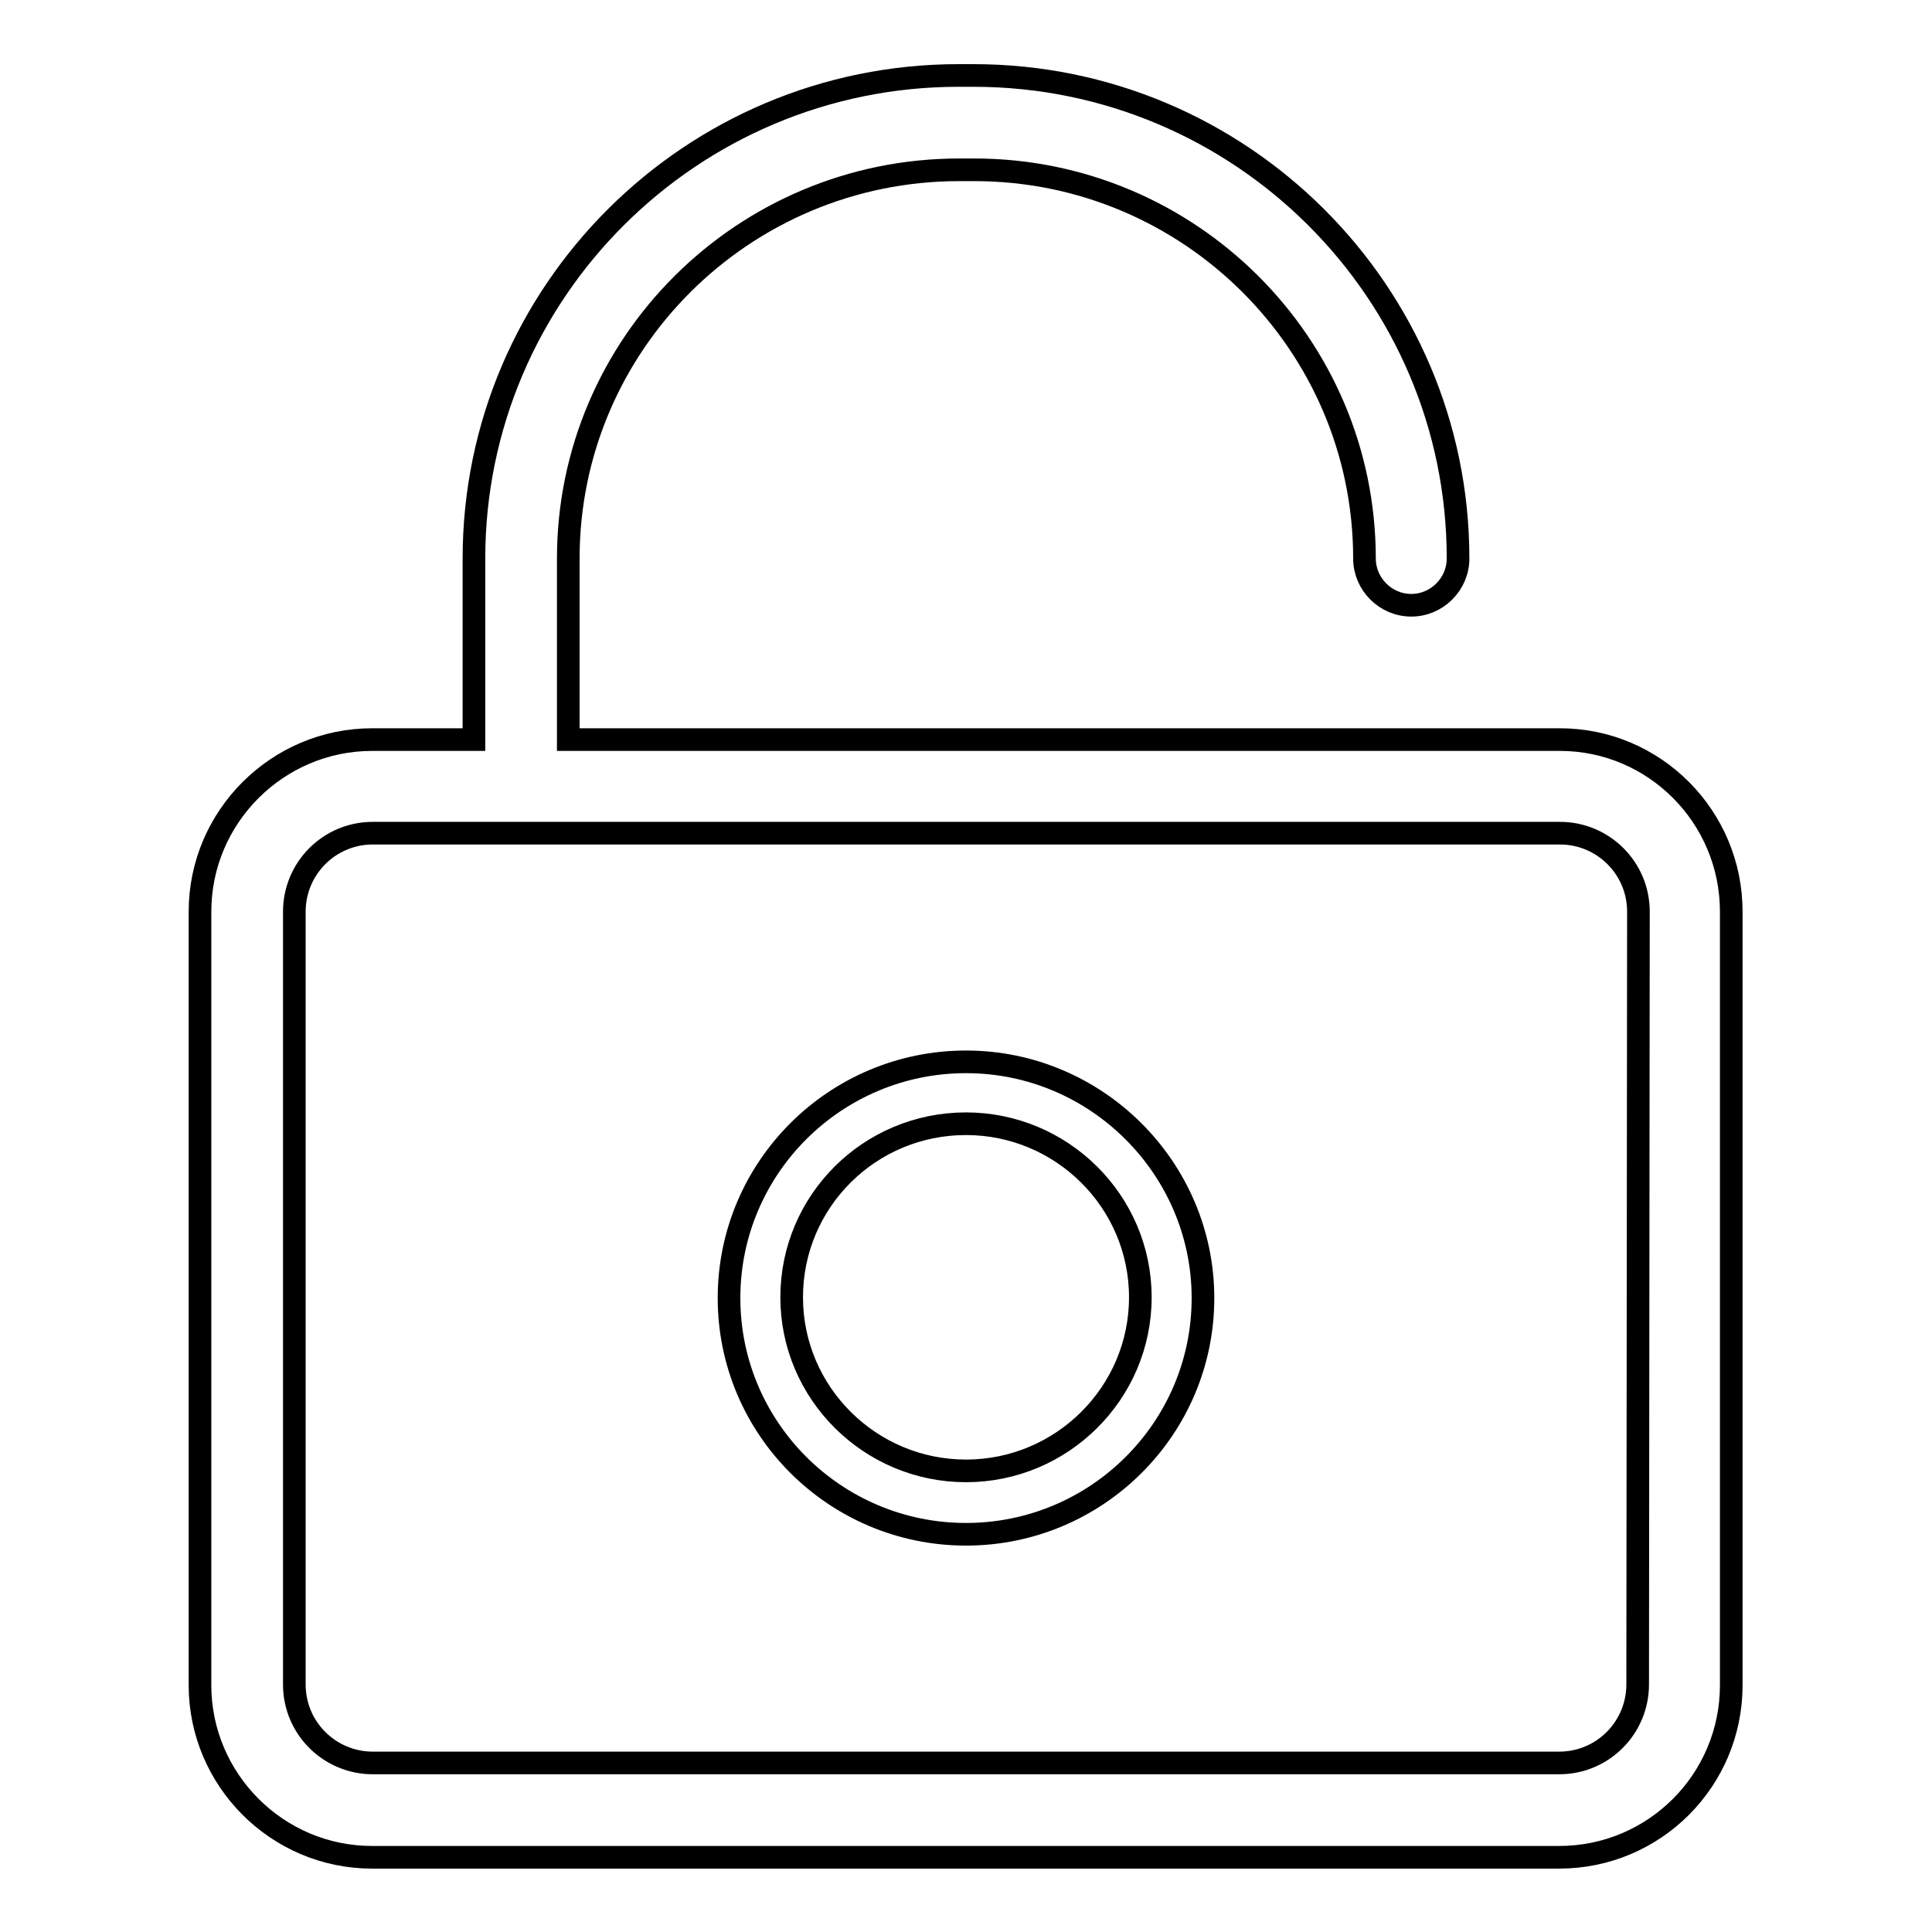
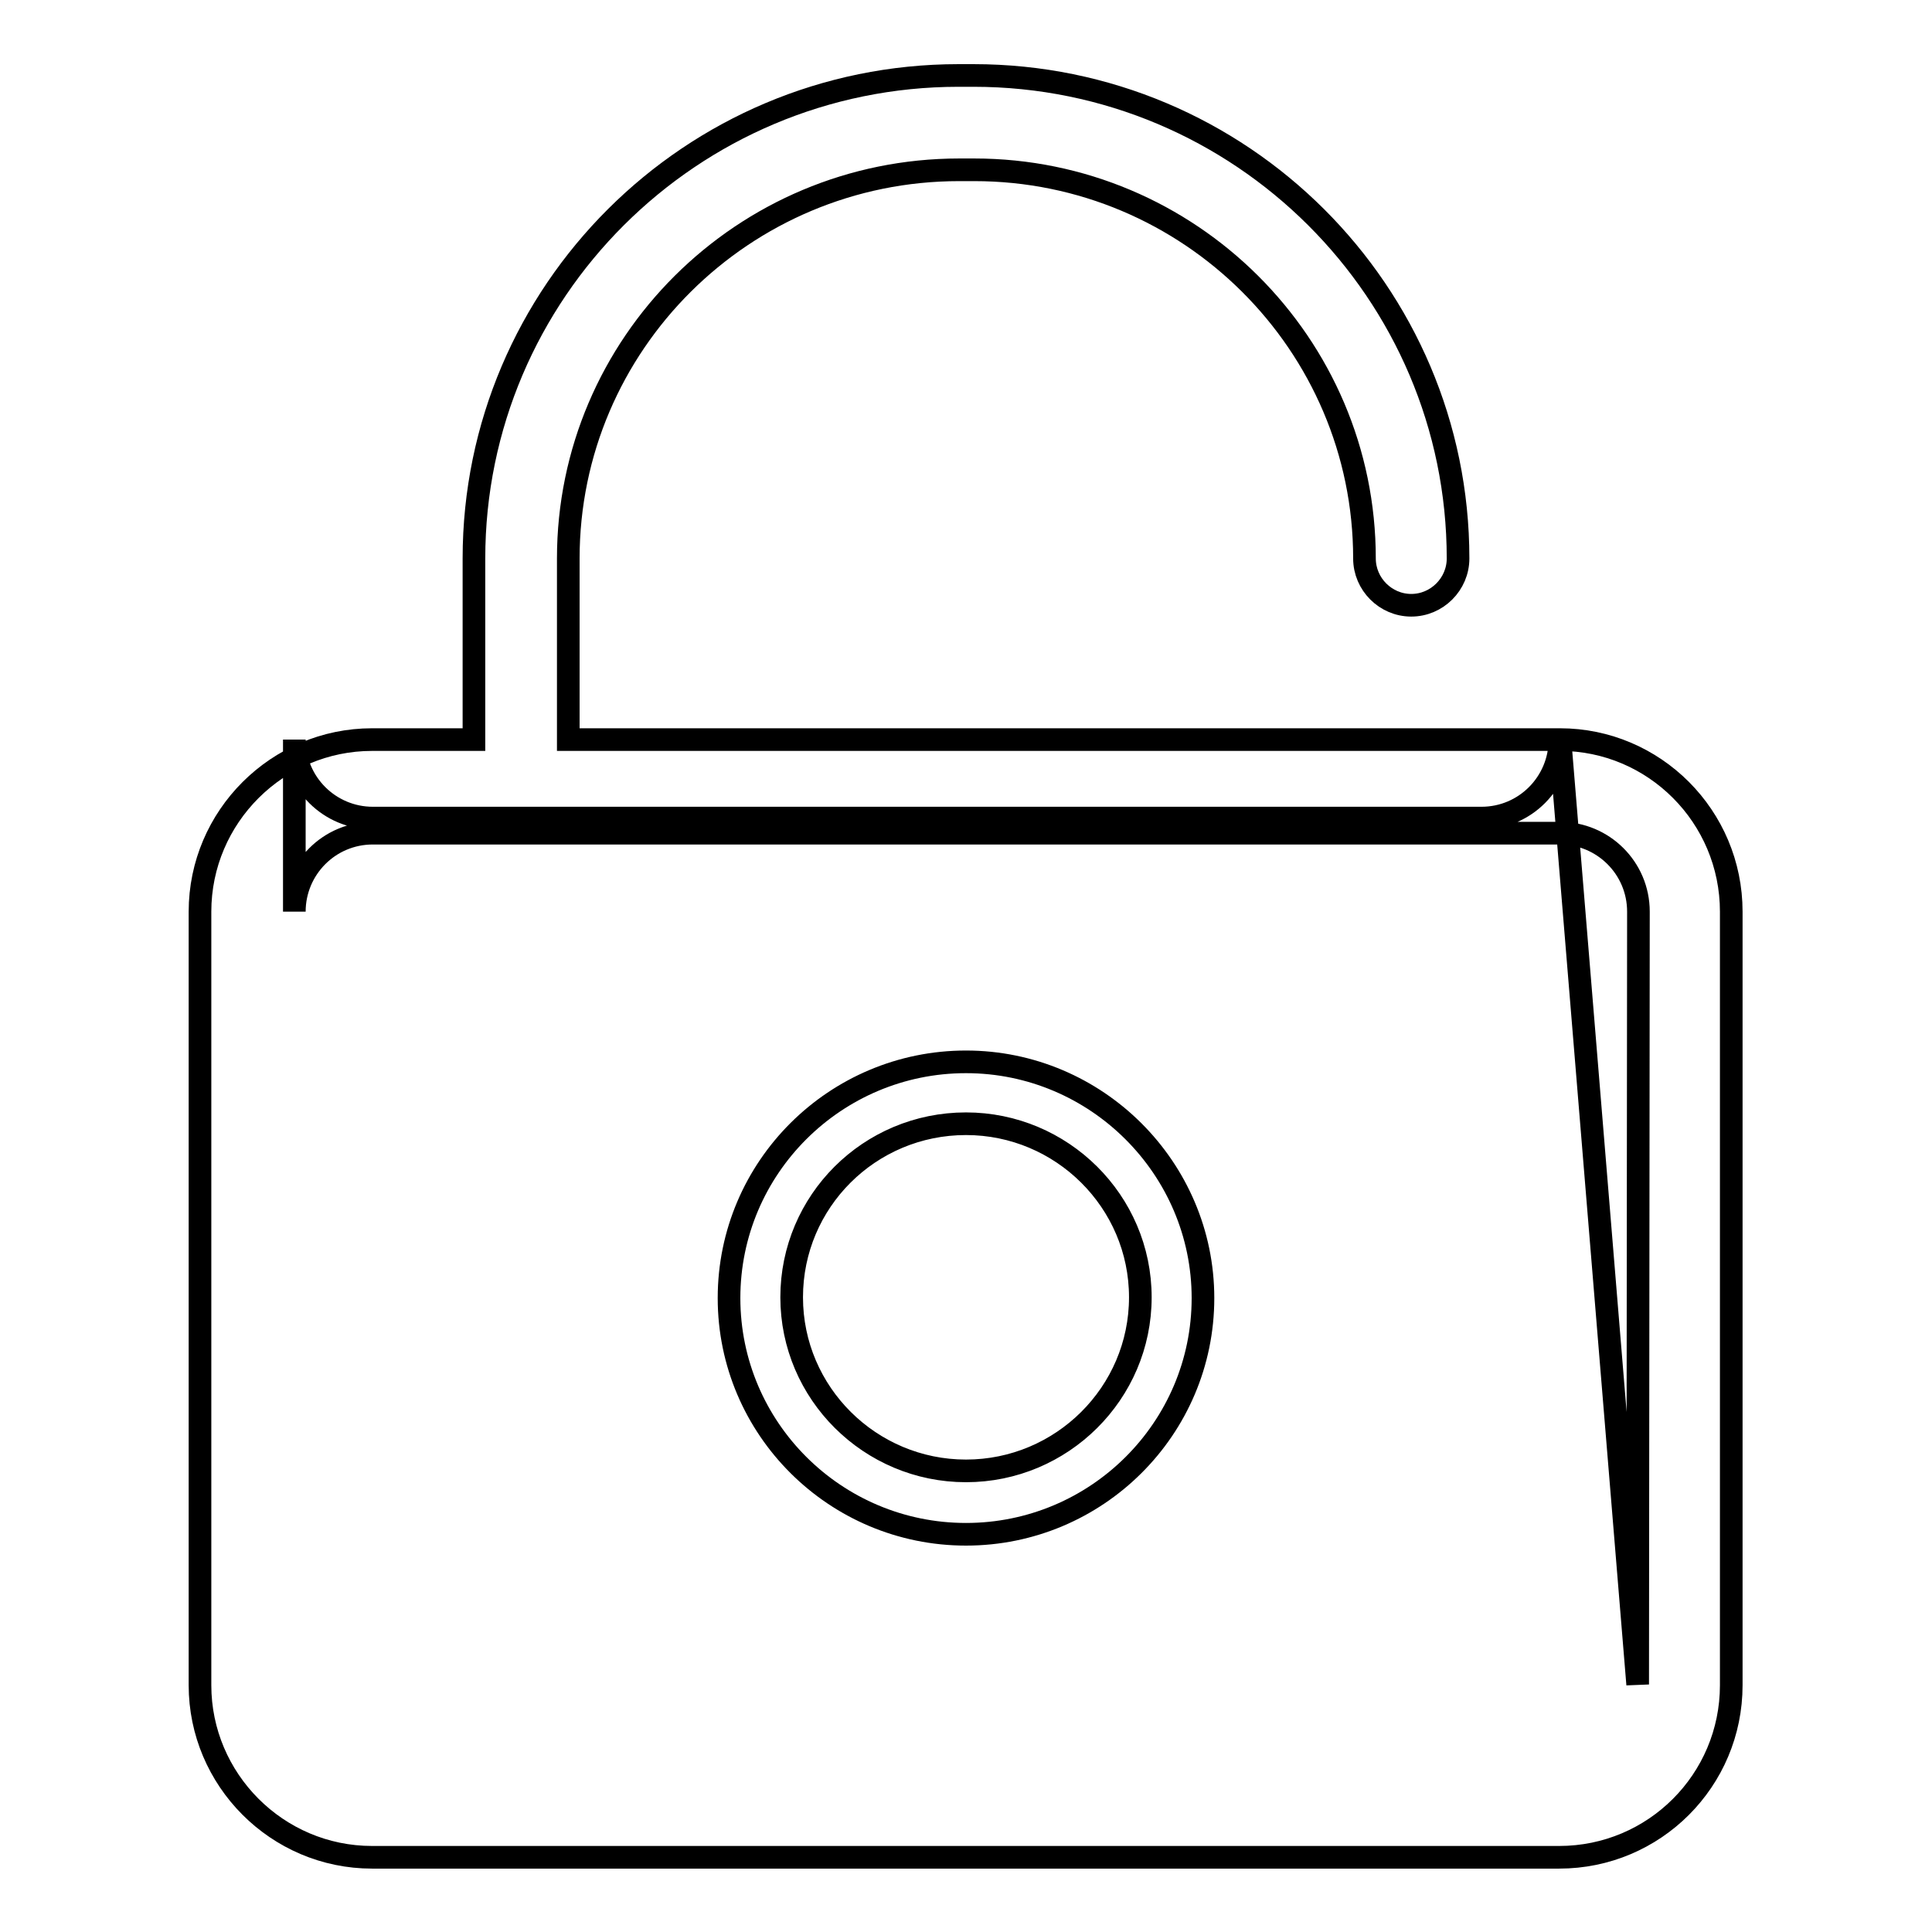
<svg xmlns="http://www.w3.org/2000/svg" version="1.1" x="0px" y="0px" viewBox="0 0 256 256" enable-background="new 0 0 256 256" xml:space="preserve">
  <g>
    <g>
-       <path stroke-width="3" fill-opacity="0" stroke="#000000" d="M206.7,98H75.3V74c0-28.4,23.2-51.5,51.8-51.5h2c28.5,0,51.7,23.1,51.7,51.5c0,3.4,2.8,6.2,6.2,6.2c3.4,0,6.2-2.8,6.2-6.2c0-35.3-28.8-64-64.2-64h-2c-35.4,0-64.2,28.7-64.2,64v24H49.3c-12.5,0-22.8,10.2-22.8,22.8v102.5c0,12.5,10.2,22.8,22.8,22.8h157.3c12.6,0,22.8-10.2,22.8-22.8V120.8C229.4,108.2,219.2,98,206.7,98L206.7,98z M217,223.2c0,5.7-4.6,10.4-10.4,10.4H49.4c-5.7,0-10.4-4.6-10.4-10.4V120.8c0-5.7,4.6-10.4,10.4-10.4h157.3c5.7,0,10.4,4.6,10.4,10.4L217,223.2L217,223.2z M128,140.7c-17.3,0-31.4,14-31.4,31.3s14.1,31.3,31.4,31.3c17.3,0,31.4-14,31.4-31.3C159.4,154.8,145.3,140.7,128,140.7L128,140.7z M128,194.9c-12.7,0-23.1-10.3-23.1-23c0-12.7,10.3-23,23.1-23c12.7,0,23.1,10.3,23.1,23C151.1,184.6,140.7,194.9,128,194.9L128,194.9z" />
+       <path stroke-width="3" fill-opacity="0" stroke="#000000" d="M206.7,98H75.3V74c0-28.4,23.2-51.5,51.8-51.5h2c28.5,0,51.7,23.1,51.7,51.5c0,3.4,2.8,6.2,6.2,6.2c3.4,0,6.2-2.8,6.2-6.2c0-35.3-28.8-64-64.2-64h-2c-35.4,0-64.2,28.7-64.2,64v24H49.3c-12.5,0-22.8,10.2-22.8,22.8v102.5c0,12.5,10.2,22.8,22.8,22.8h157.3c12.6,0,22.8-10.2,22.8-22.8V120.8C229.4,108.2,219.2,98,206.7,98L206.7,98z c0,5.7-4.6,10.4-10.4,10.4H49.4c-5.7,0-10.4-4.6-10.4-10.4V120.8c0-5.7,4.6-10.4,10.4-10.4h157.3c5.7,0,10.4,4.6,10.4,10.4L217,223.2L217,223.2z M128,140.7c-17.3,0-31.4,14-31.4,31.3s14.1,31.3,31.4,31.3c17.3,0,31.4-14,31.4-31.3C159.4,154.8,145.3,140.7,128,140.7L128,140.7z M128,194.9c-12.7,0-23.1-10.3-23.1-23c0-12.7,10.3-23,23.1-23c12.7,0,23.1,10.3,23.1,23C151.1,184.6,140.7,194.9,128,194.9L128,194.9z" />
    </g>
  </g>
</svg>